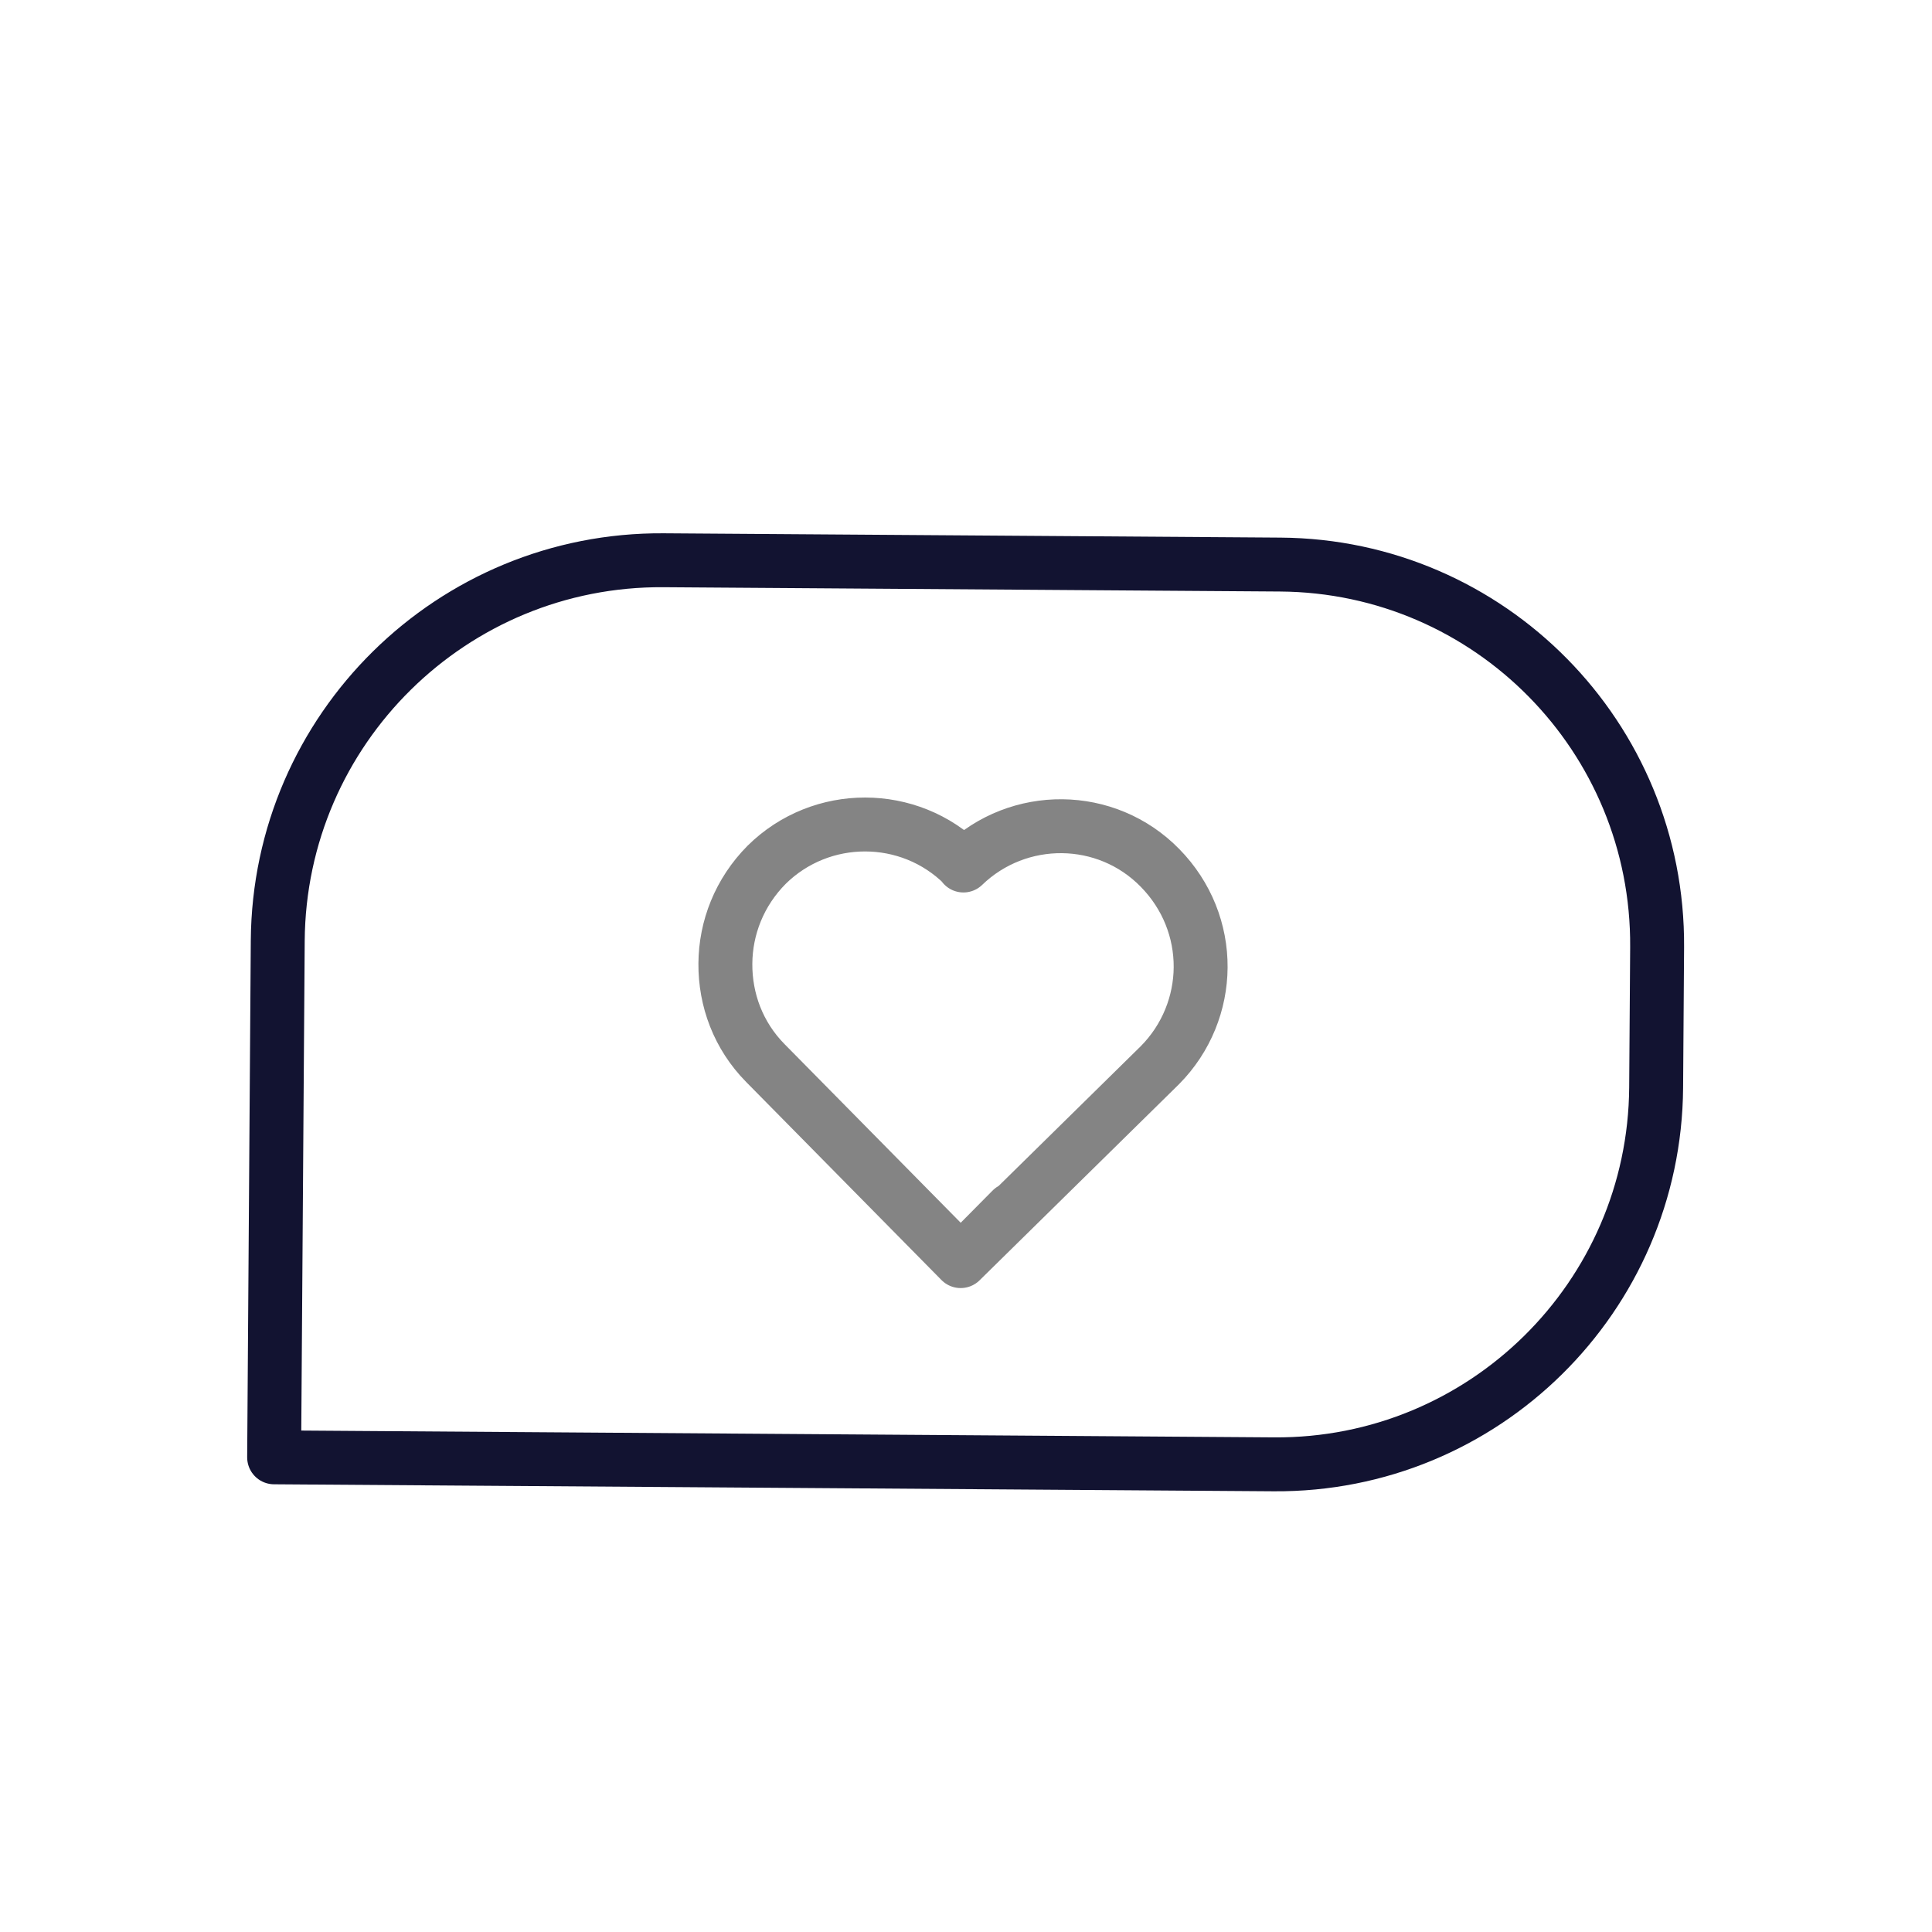
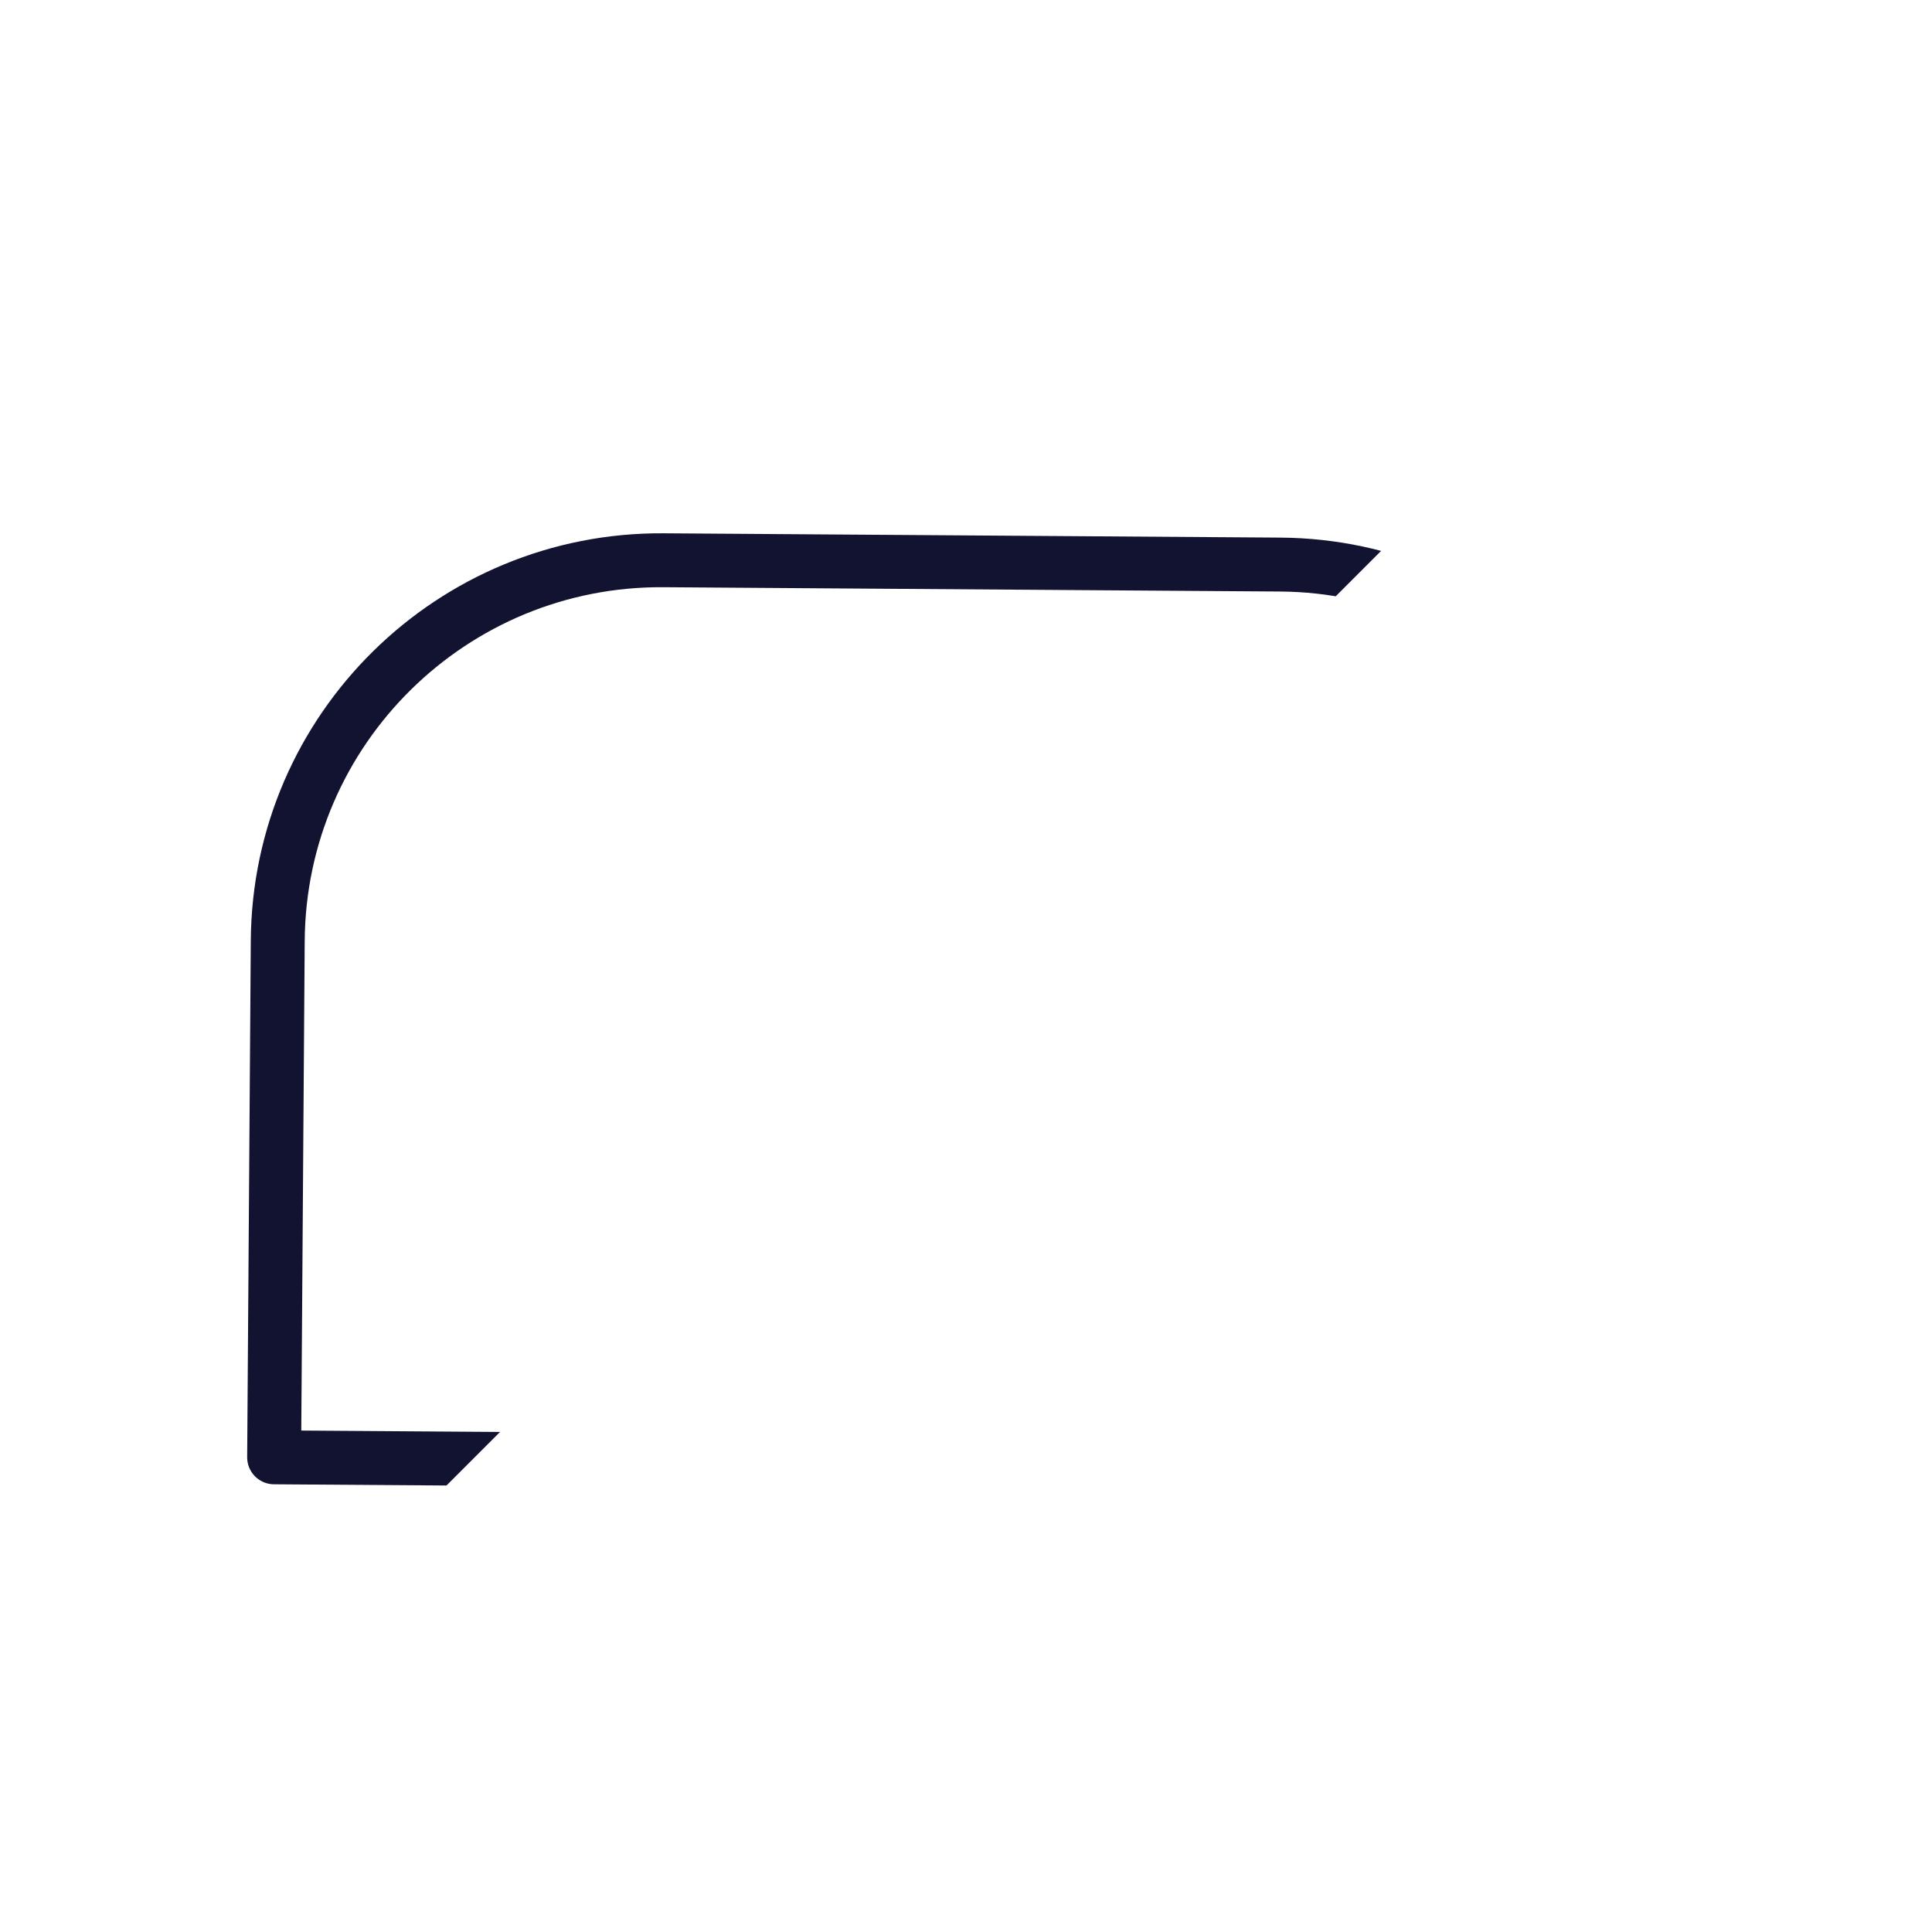
<svg xmlns="http://www.w3.org/2000/svg" style="width: 100%; height: 100%; transform: translate3d(0px, 0px, 0px); content-visibility: visible;" preserveAspectRatio="xMidYMid meet" height="430" width="430" viewBox="0 0 430 430">
  <defs>
    <clipPath id="__lottie_element_51">
      <rect y="0" x="0" height="430" width="430" />
    </clipPath>
    <clipPath id="__lottie_element_53">
-       <path d="M0,0 L430,0 L430,430 L0,430z" />
+       <path d="M0,0 L430,0 L0,430z" />
    </clipPath>
  </defs>
  <g clip-path="url(#__lottie_element_51)">
    <g style="display: block;" opacity="1" transform="matrix(1,0,0,1,0,0)" clip-path="url(#__lottie_element_53)">
      <g style="display: block;" opacity="1" transform="matrix(1,0.007,-0.007,1,215.213,225.3)">
        <g transform="matrix(1,0,0,1,0,0)" opacity="1">
          <path d="M-68.211,-100.129 C-68.211,-100.129 69.049,-100.129 69.049,-100.129 C115.675,-100.129 153.5,-62.304 153.5,-15.573 C153.5,-15.573 153.5,15.678 153.5,15.678 C153.5,62.304 115.675,100.129 69.049,100.129 C69.049,100.129 -153.5,100.129 -153.5,100.129 C-153.5,100.129 -153.5,-14.84 -153.5,-14.84 C-153.5,-61.99 -115.256,-100.129 -68.211,-100.129z" stroke-width="12" stroke-opacity="1" stroke="rgb(18,19,49)" class="primary" fill-opacity="0" stroke-linejoin="round" stroke-linecap="round" />
        </g>
      </g>
      <g style="display: block;" opacity="1" transform="matrix(1,0.007,-0.007,1,214.215,231.874)">
        <g transform="matrix(1,0,0,1,0,0)" opacity="1">
-           <path d="M-0.062,-39.364 C-12.215,-51.269 -31.808,-51.145 -43.837,-39.116 C-49.914,-32.915 -52.89,-24.979 -52.89,-17.042 C-52.89,-8.981 -49.914,-1.045 -43.837,5.032 C-43.837,5.032 -0.062,48.807 -0.062,48.807 C-0.062,48.807 11.25,37.225 11.25,37.225 M-0.062,48.807 C-0.062,48.807 43.713,5.155 43.713,5.155 C43.837,5.031 43.839,5.033 43.961,4.908 C49.914,-1.169 52.89,-9.106 52.89,-16.918 C52.89,-24.979 49.77,-32.896 43.713,-38.992 C31.684,-51.145 12.091,-51.145 -0.062,-39.24" stroke-width="12" stroke-opacity="1" stroke="rgb(132,132,132)" class="secondary" fill-opacity="0" stroke-linejoin="round" stroke-linecap="round" />
-         </g>
+           </g>
      </g>
    </g>
  </g>
</svg>